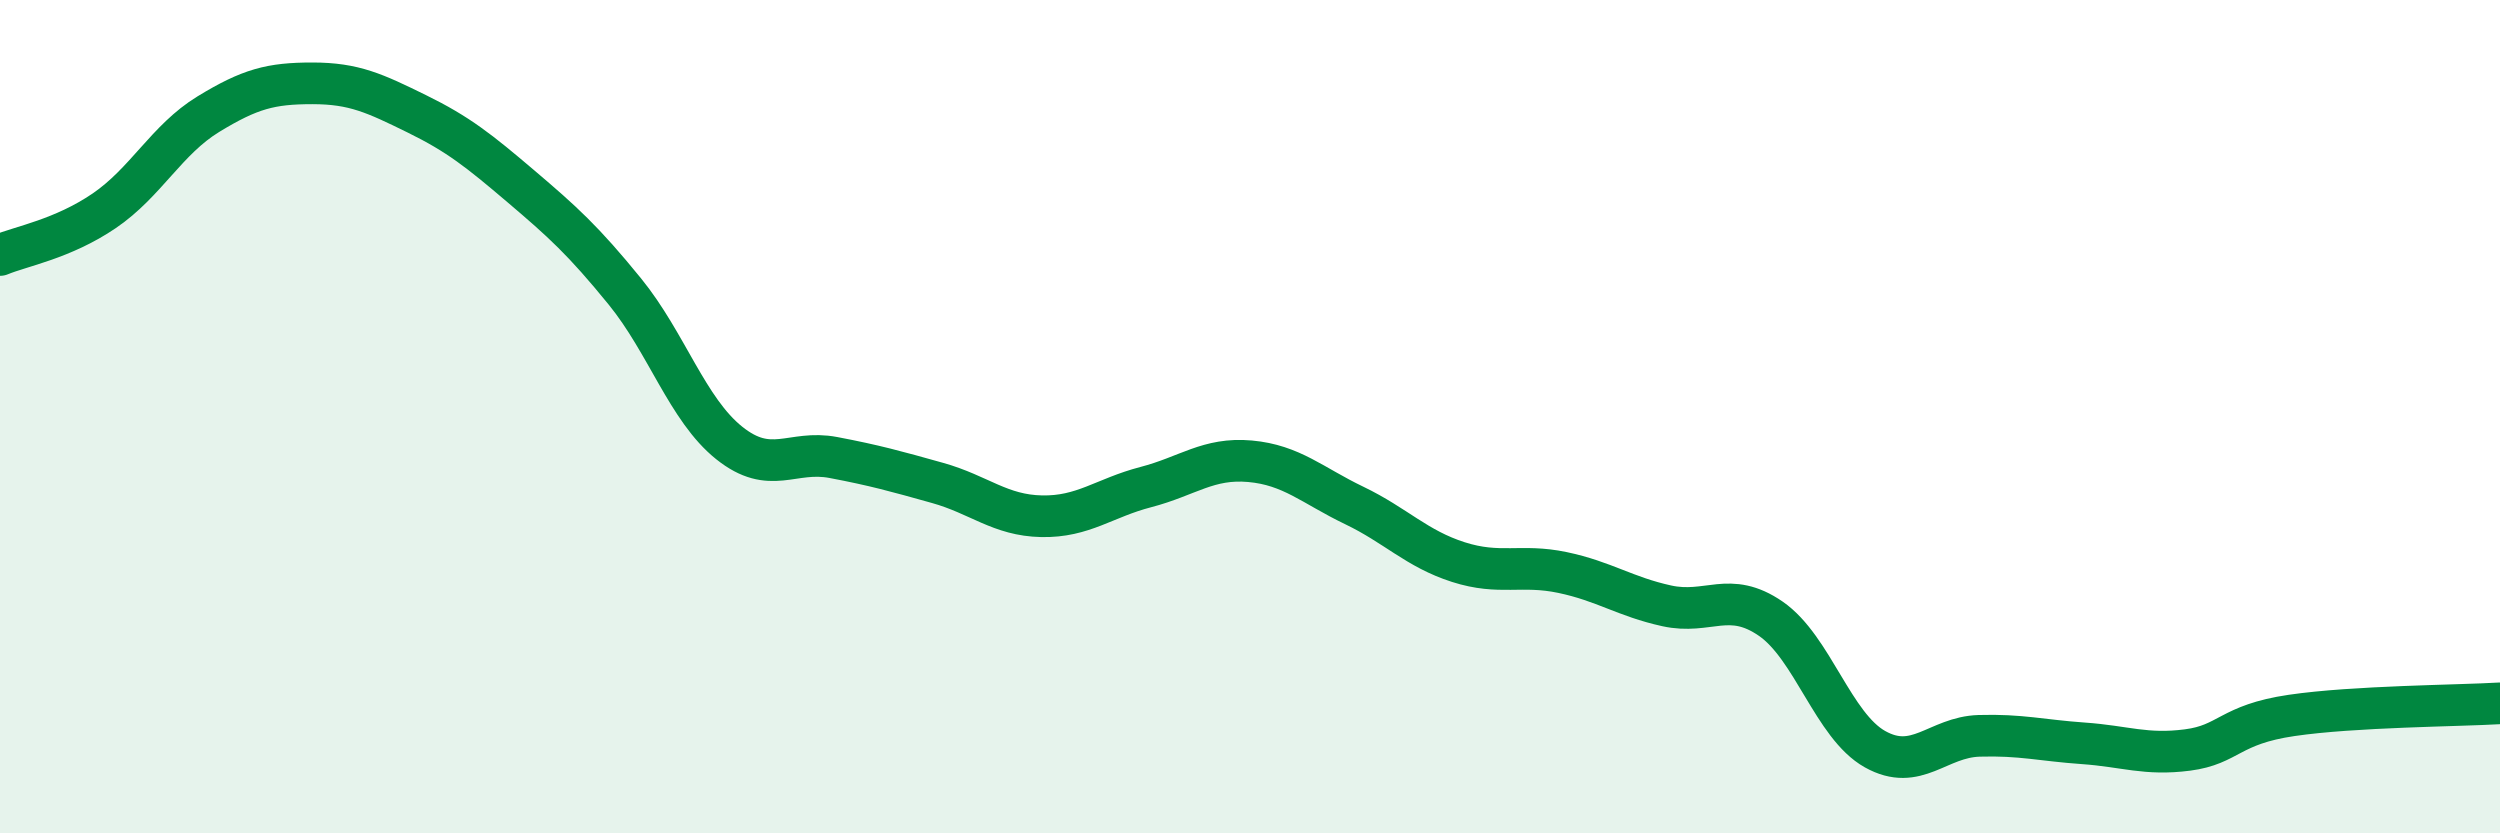
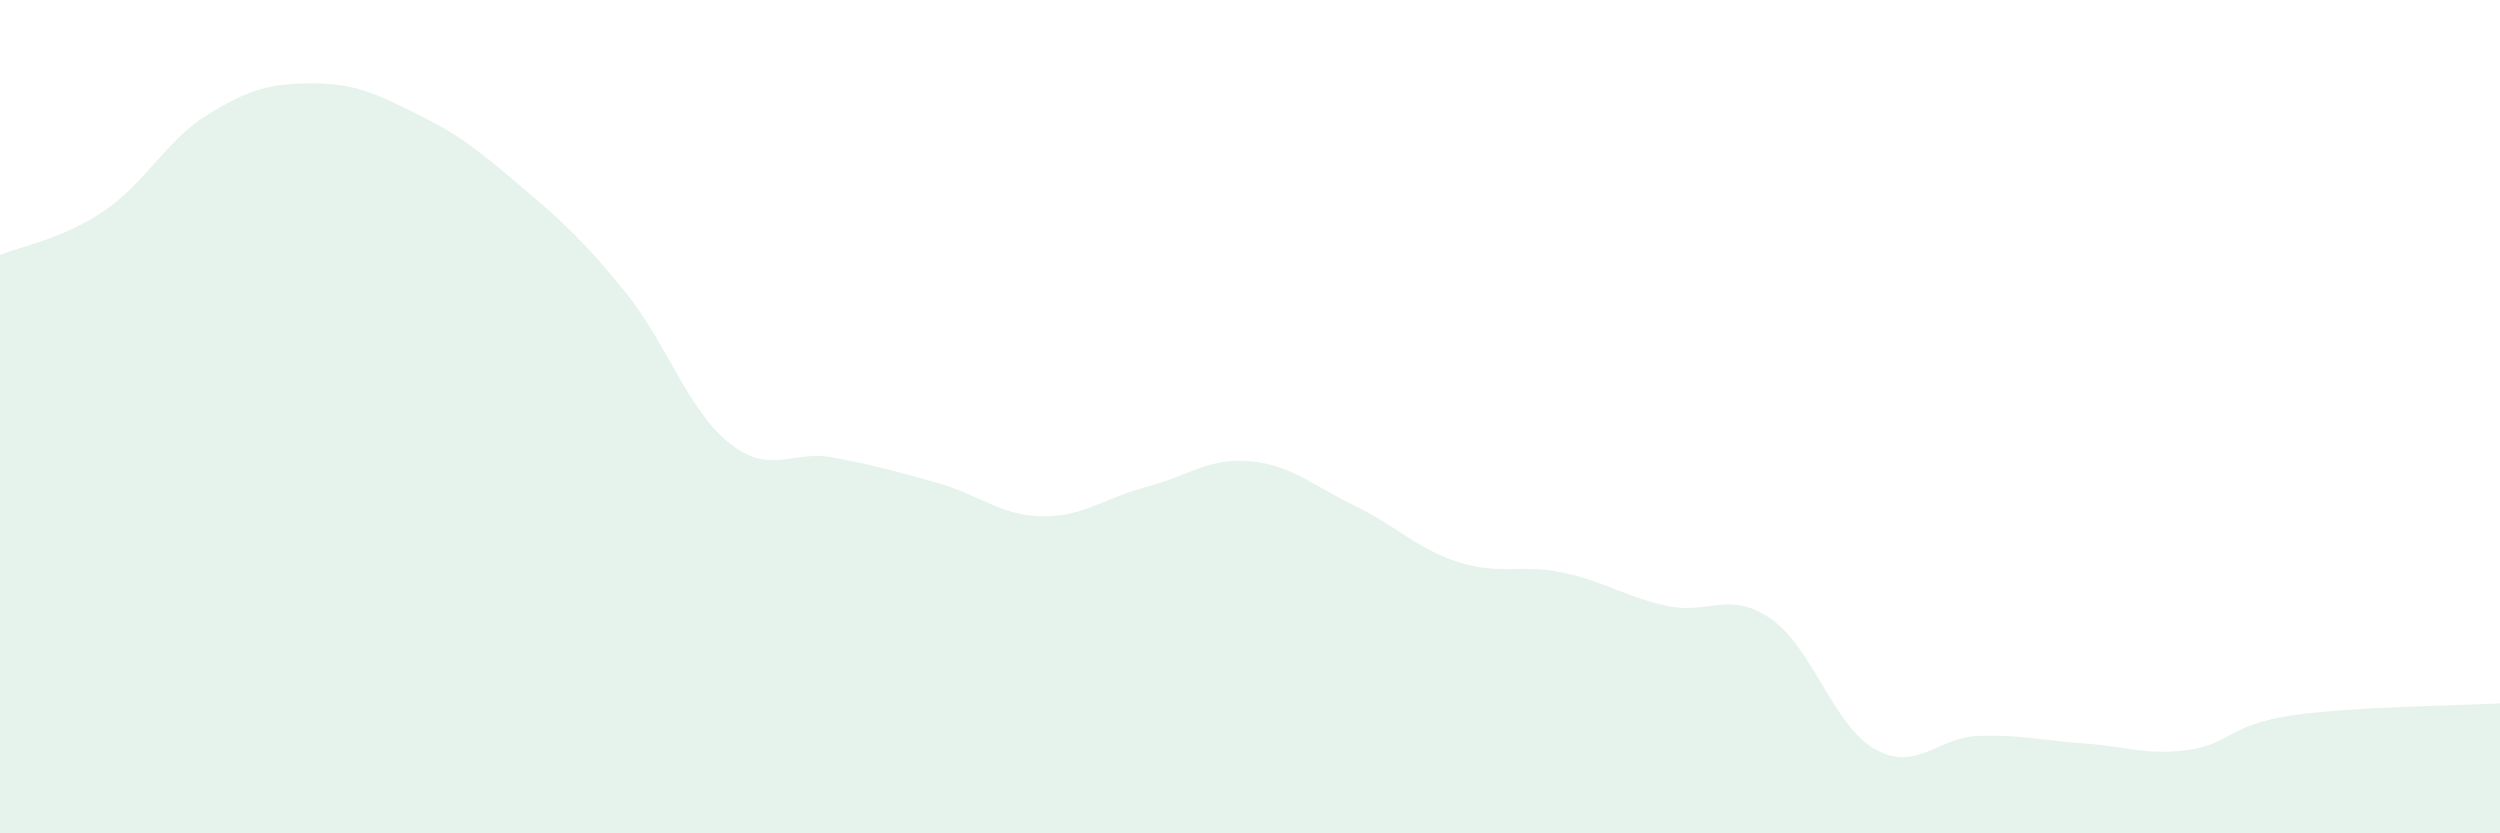
<svg xmlns="http://www.w3.org/2000/svg" width="60" height="20" viewBox="0 0 60 20">
  <path d="M 0,6.12 C 0.5,5.91 1.5,5.74 2.5,5.06 C 3.5,4.38 4,3.35 5,2.74 C 6,2.13 6.5,2 7.5,2 C 8.5,2 9,2.24 10,2.73 C 11,3.22 11.5,3.62 12.5,4.47 C 13.5,5.32 14,5.77 15,7 C 16,8.23 16.5,9.83 17.5,10.63 C 18.5,11.43 19,10.79 20,10.98 C 21,11.17 21.5,11.31 22.5,11.59 C 23.5,11.87 24,12.37 25,12.39 C 26,12.41 26.5,11.95 27.5,11.69 C 28.5,11.43 29,10.98 30,11.07 C 31,11.16 31.5,11.65 32.5,12.13 C 33.5,12.61 34,13.17 35,13.49 C 36,13.81 36.5,13.53 37.5,13.74 C 38.5,13.95 39,14.32 40,14.54 C 41,14.76 41.5,14.16 42.5,14.85 C 43.5,15.54 44,17.42 45,17.98 C 46,18.54 46.5,17.69 47.5,17.66 C 48.5,17.63 49,17.77 50,17.84 C 51,17.91 51.5,18.13 52.5,18 C 53.5,17.87 53.5,17.39 55,17.17 C 56.5,16.95 59,16.94 60,16.88L60 20L0 20Z" fill="#008740" opacity="0.1" stroke-linecap="round" stroke-linejoin="round" />
-   <path d="M 0,6.12 C 0.5,5.91 1.5,5.74 2.5,5.06 C 3.5,4.38 4,3.35 5,2.74 C 6,2.13 6.5,2 7.5,2 C 8.5,2 9,2.24 10,2.73 C 11,3.22 11.5,3.62 12.5,4.47 C 13.5,5.32 14,5.77 15,7 C 16,8.23 16.5,9.83 17.5,10.63 C 18.5,11.43 19,10.79 20,10.98 C 21,11.17 21.5,11.31 22.5,11.59 C 23.5,11.87 24,12.37 25,12.39 C 26,12.41 26.5,11.95 27.5,11.69 C 28.5,11.43 29,10.98 30,11.07 C 31,11.16 31.5,11.65 32.5,12.13 C 33.5,12.61 34,13.17 35,13.49 C 36,13.81 36.5,13.53 37.5,13.74 C 38.5,13.95 39,14.32 40,14.54 C 41,14.76 41.5,14.16 42.5,14.85 C 43.5,15.54 44,17.42 45,17.98 C 46,18.54 46.5,17.69 47.5,17.66 C 48.5,17.63 49,17.77 50,17.84 C 51,17.91 51.5,18.13 52.5,18 C 53.5,17.87 53.5,17.39 55,17.17 C 56.5,16.95 59,16.94 60,16.88" stroke="#008740" stroke-width="1" fill="none" stroke-linecap="round" stroke-linejoin="round" />
</svg>